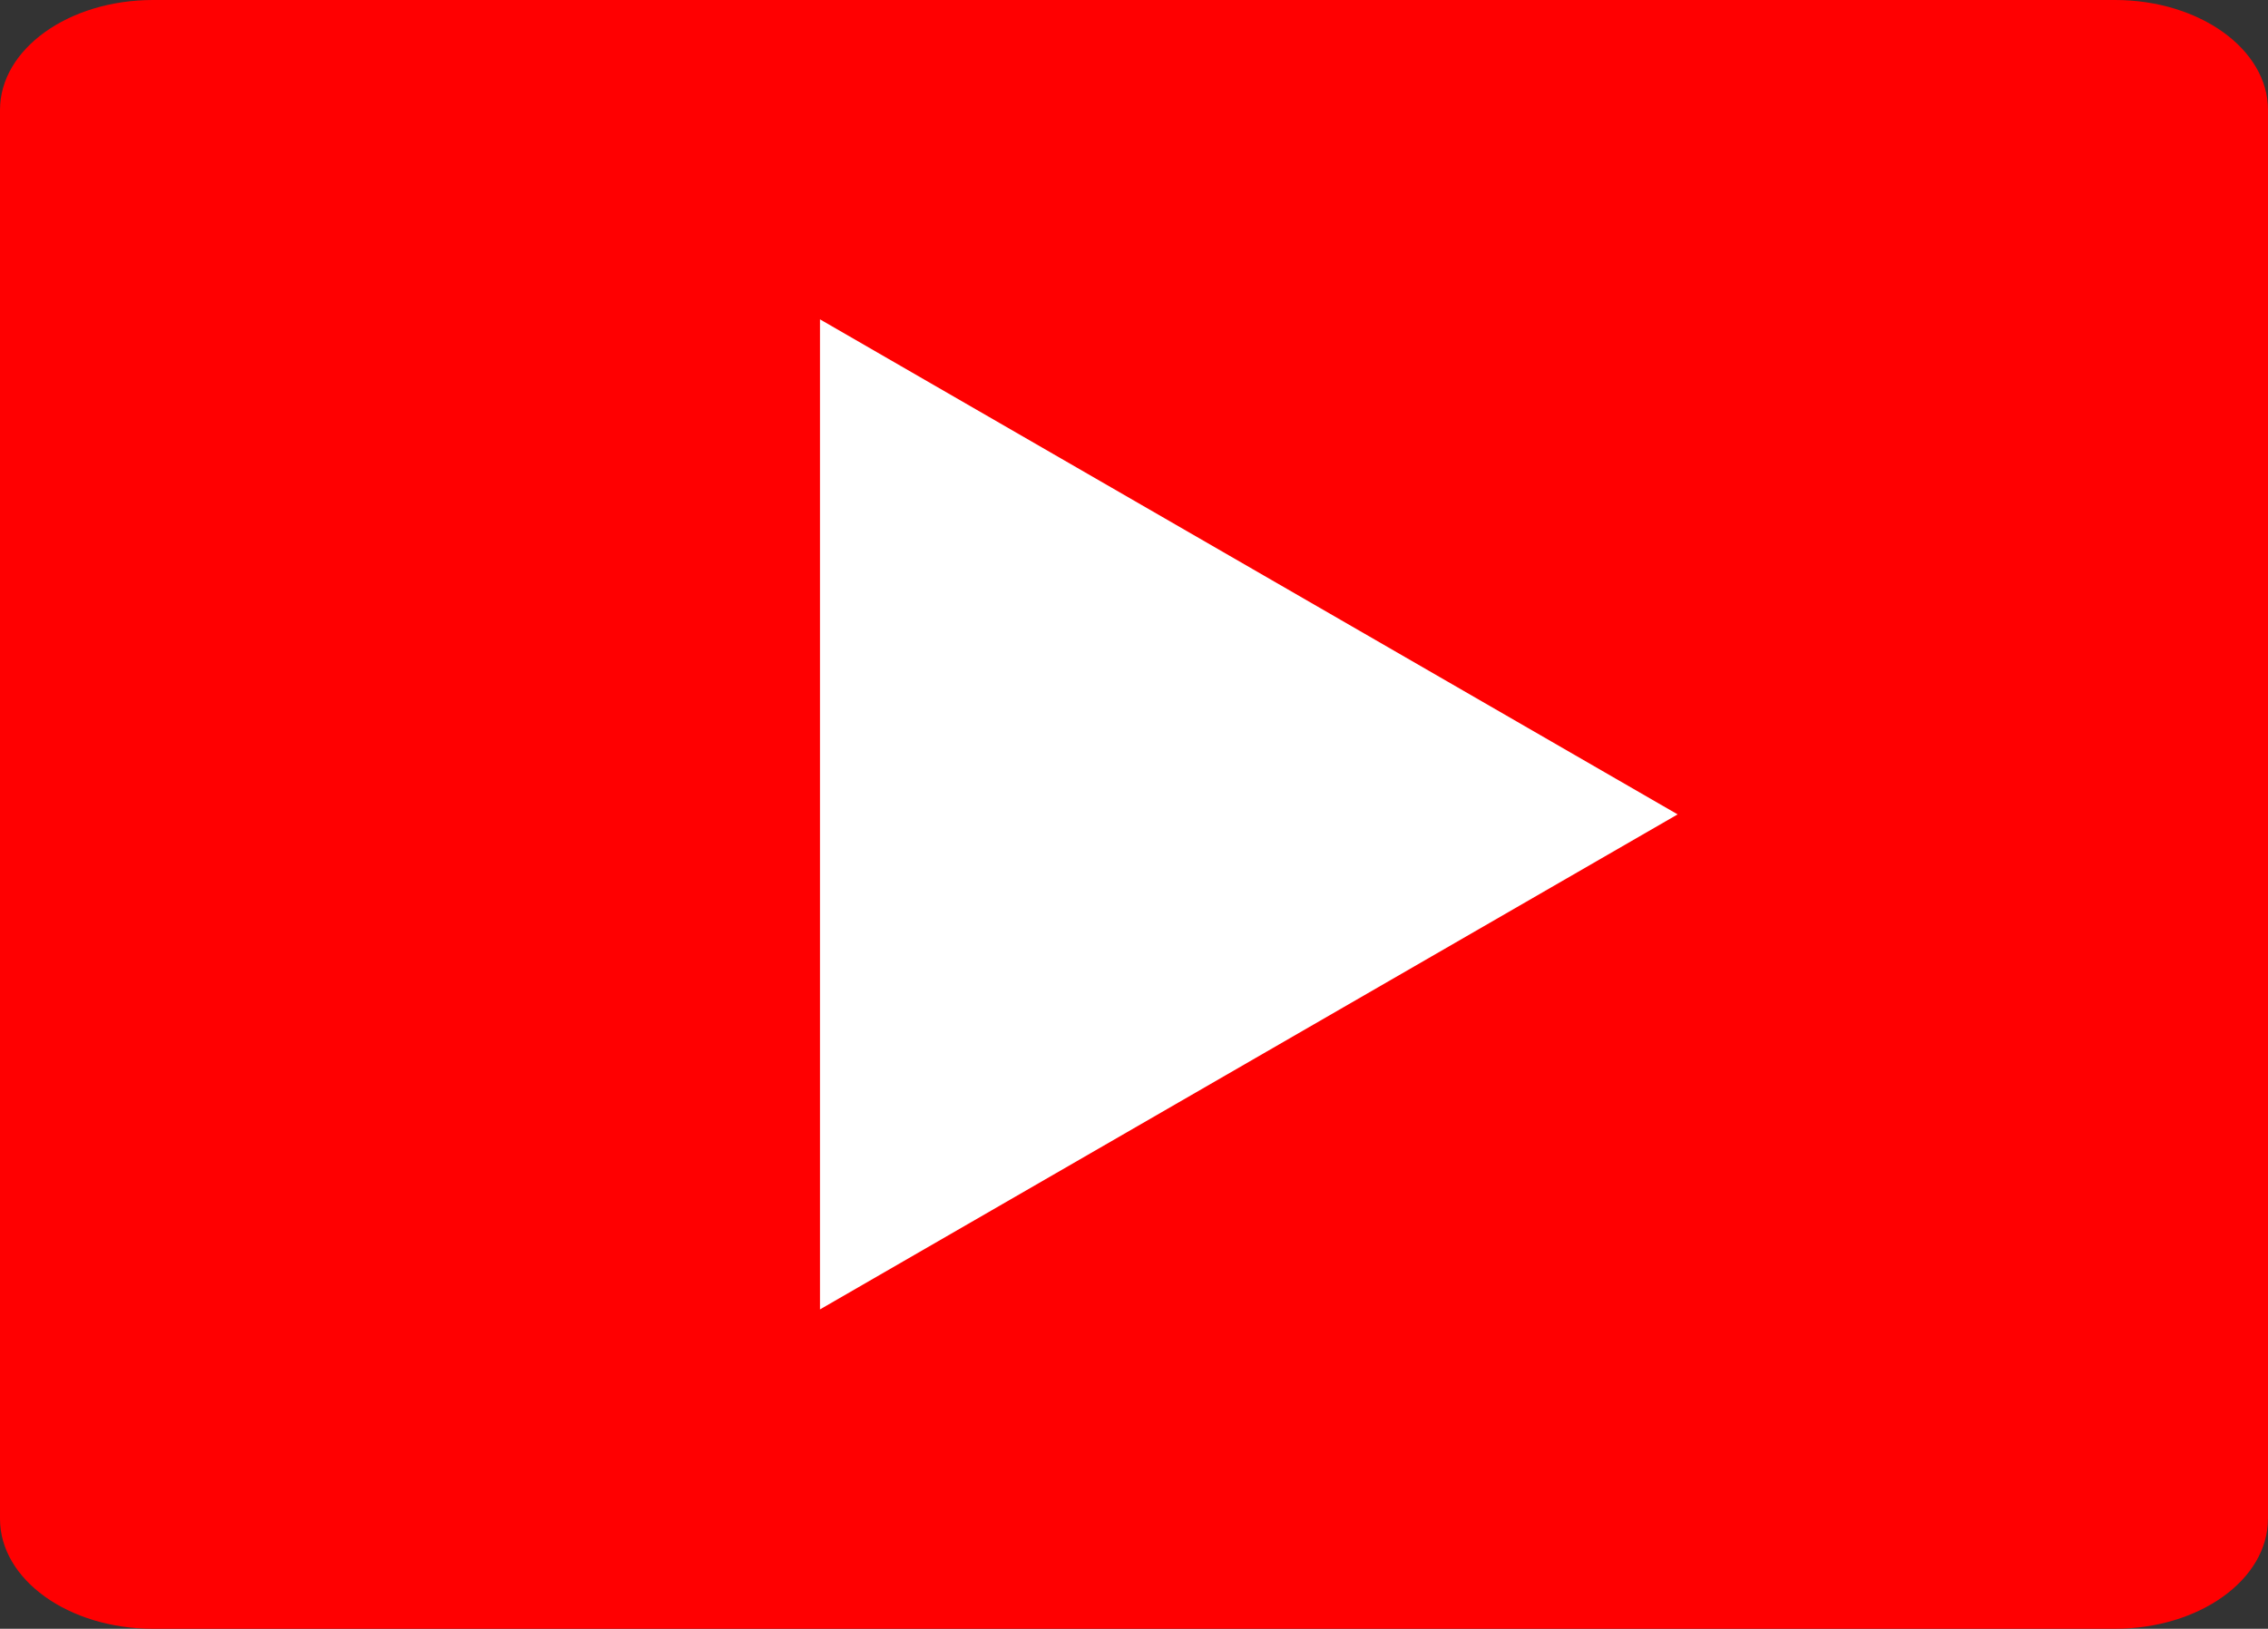
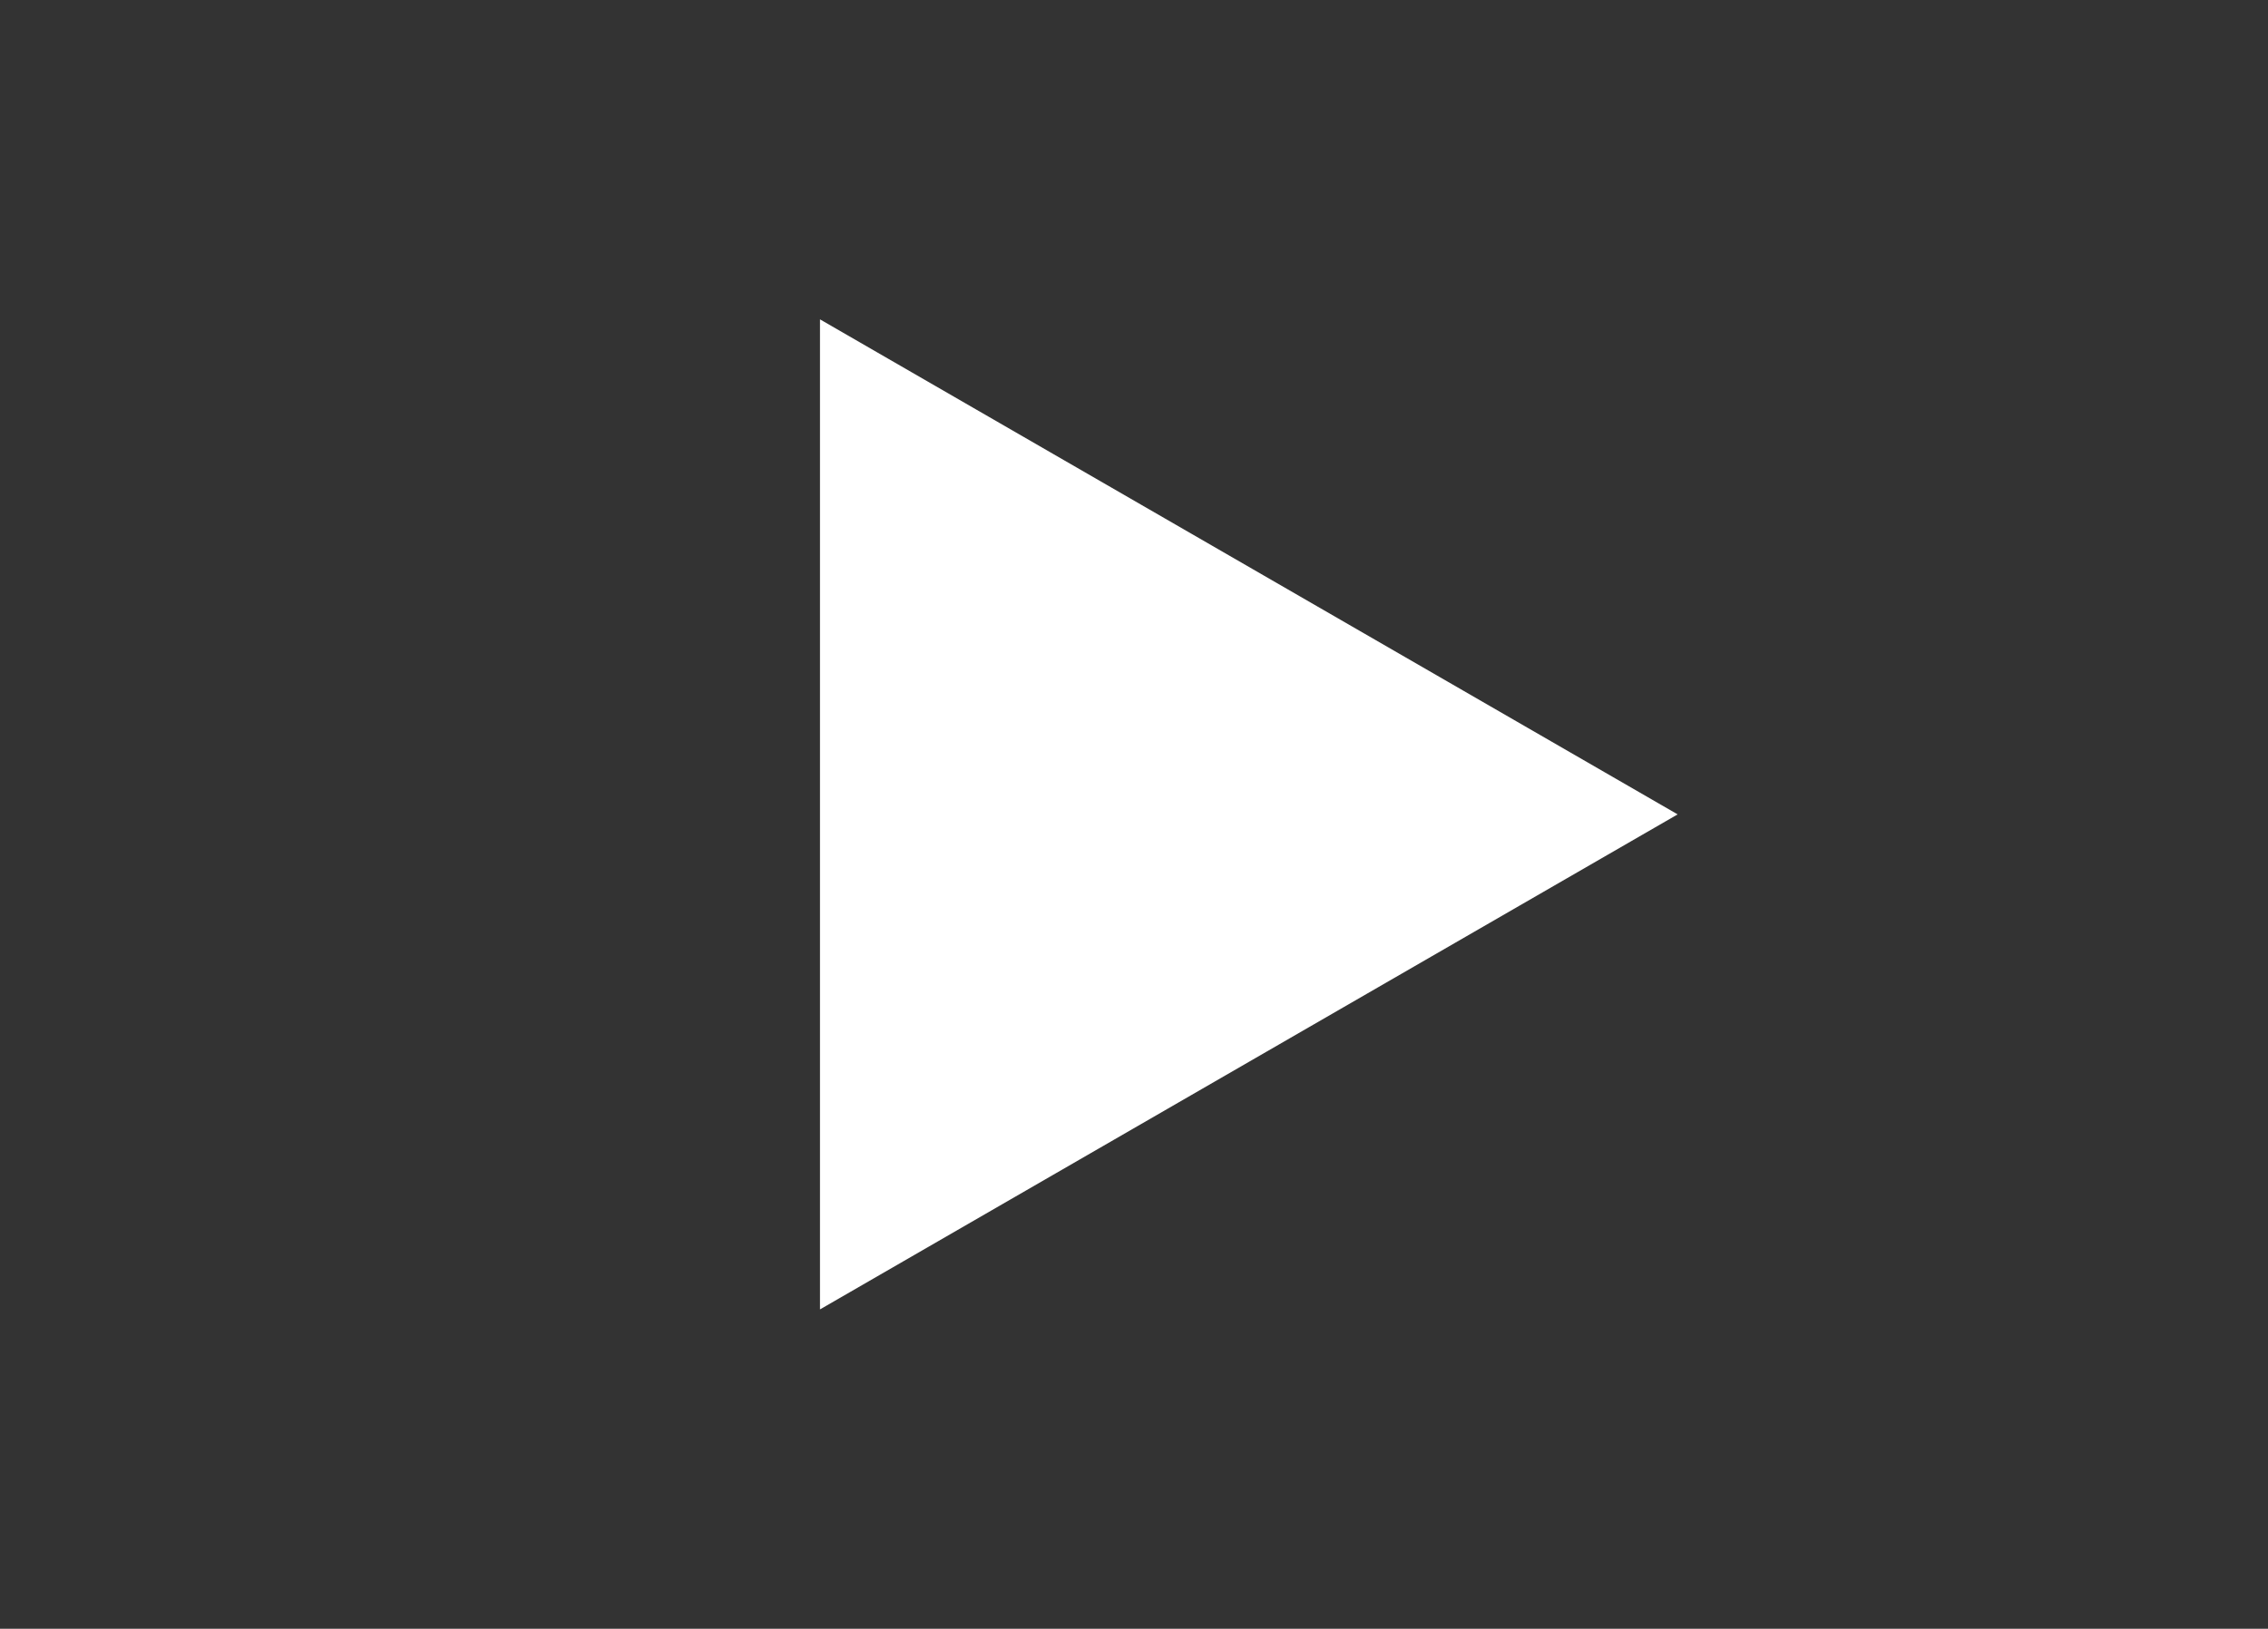
<svg xmlns="http://www.w3.org/2000/svg" id="_レイヤー_2" viewBox="0 0 367.23 263.78">
  <rect x="0" y="0" width="367.23" height="263.78" fill="#333333" stroke="none" />
  <defs>
    <style>.cls-1{fill:#fff;}.cls-2{fill:#ff0001;}</style>
  </defs>
  <g id="_レイヤー_2-2">
    <g>
-       <path class="cls-2" d="m367.23,245.98V17.8c0-9.83-11.09-17.8-24.78-17.8H24.78C11.09,0,0,7.96,0,17.8v228.18c0,9.83,11.09,17.8,24.78,17.8h317.66c13.69,0,24.78-7.97,24.78-17.8Z" />
      <polygon class="cls-1" points="132.77 51.72 271.64 131.89 132.77 212.06 132.77 51.72" />
    </g>
  </g>
</svg>